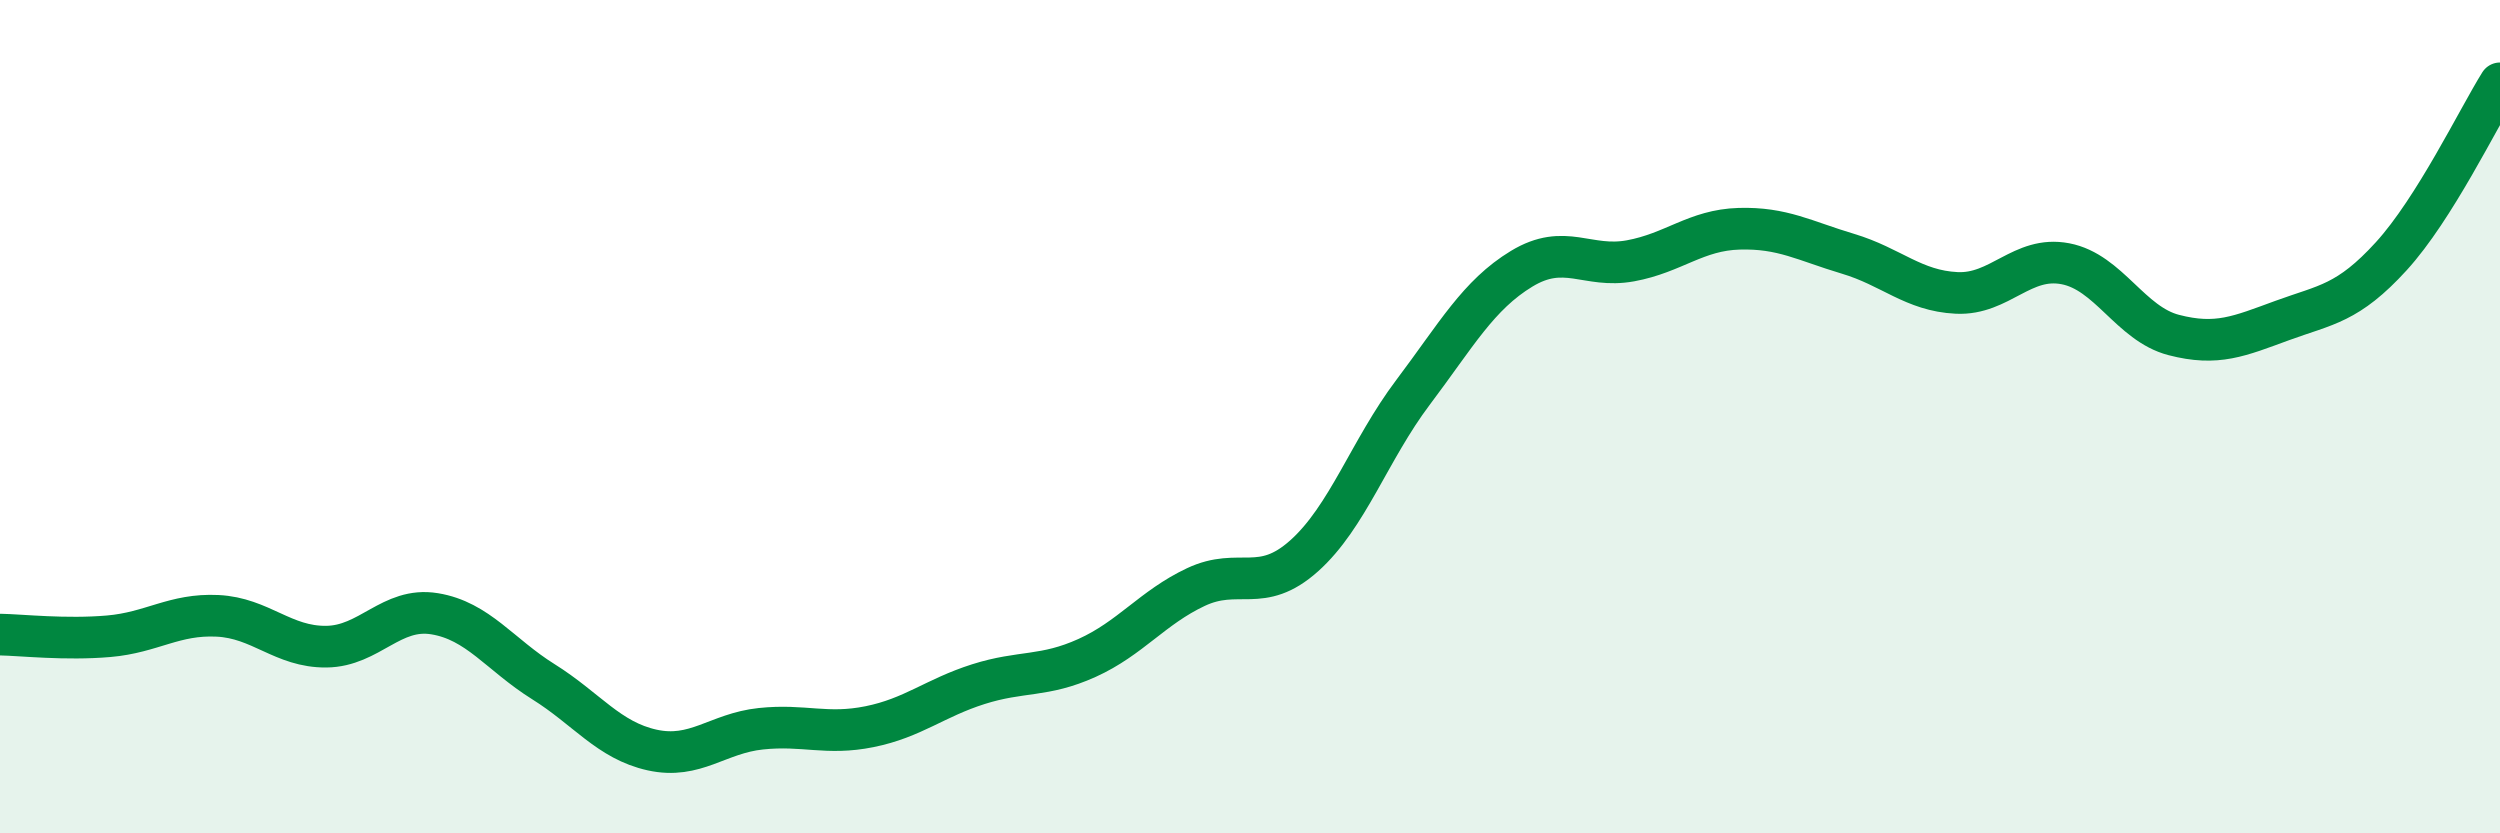
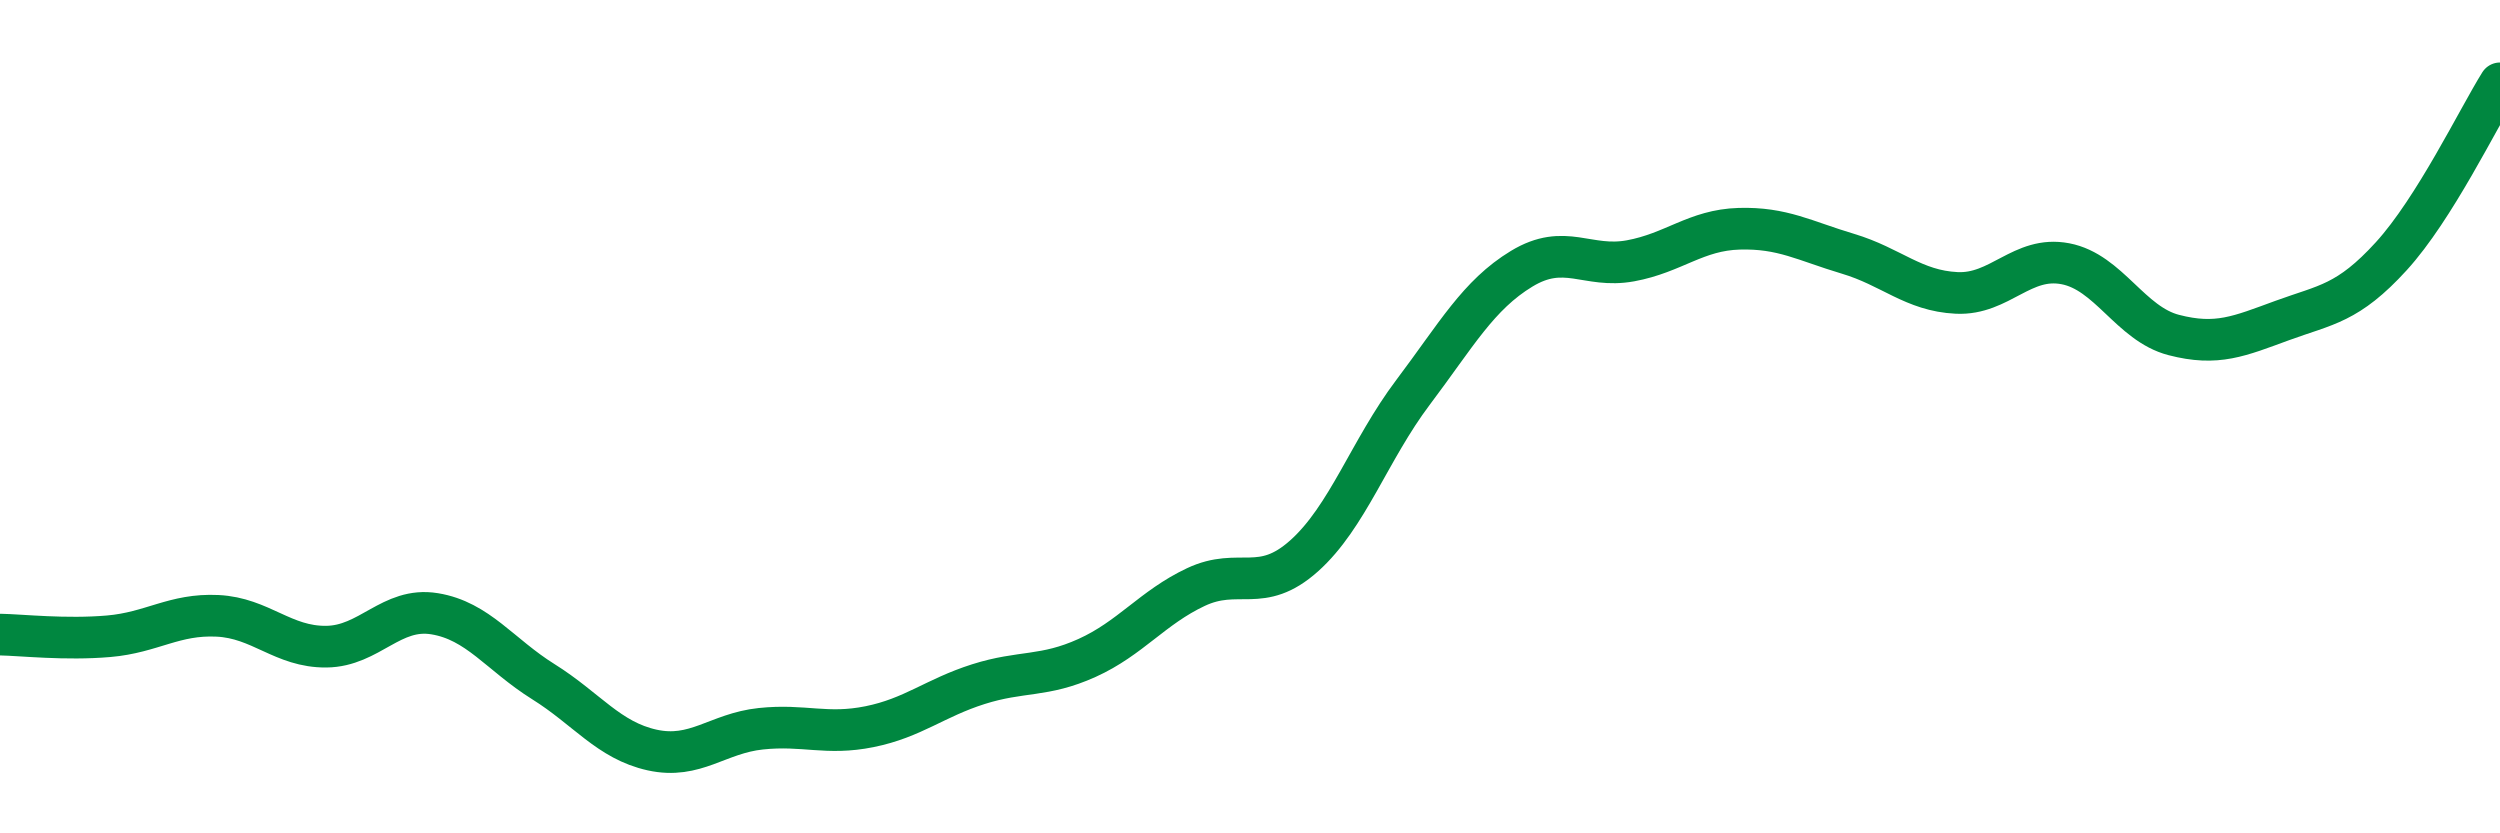
<svg xmlns="http://www.w3.org/2000/svg" width="60" height="20" viewBox="0 0 60 20">
-   <path d="M 0,15.23 C 0.52,15.24 1.57,15.36 2.61,15.27 C 3.65,15.18 4.18,14.73 5.22,14.78 C 6.26,14.83 6.79,15.53 7.83,15.52 C 8.87,15.51 9.39,14.56 10.43,14.73 C 11.47,14.9 12,15.71 13.04,16.36 C 14.08,17.01 14.61,17.77 15.65,18 C 16.69,18.23 17.22,17.6 18.26,17.49 C 19.3,17.38 19.83,17.65 20.87,17.44 C 21.91,17.23 22.44,16.75 23.48,16.42 C 24.52,16.09 25.05,16.26 26.09,15.79 C 27.13,15.32 27.66,14.58 28.7,14.09 C 29.74,13.6 30.26,14.27 31.3,13.34 C 32.34,12.41 32.87,10.8 33.91,9.42 C 34.95,8.04 35.48,7.08 36.52,6.45 C 37.56,5.82 38.09,6.45 39.13,6.26 C 40.17,6.07 40.7,5.52 41.74,5.49 C 42.78,5.46 43.31,5.78 44.35,6.09 C 45.39,6.4 45.92,6.98 46.96,7.03 C 48,7.08 48.53,6.13 49.57,6.33 C 50.61,6.53 51.13,7.77 52.17,8.04 C 53.21,8.31 53.74,8.07 54.78,7.69 C 55.82,7.31 56.35,7.29 57.39,6.15 C 58.43,5.01 59.48,2.83 60,2L60 20L0 20Z" fill="#008740" opacity="0.1" stroke-linecap="round" stroke-linejoin="round" />
  <path d="M 0,15.23 C 0.52,15.24 1.57,15.36 2.61,15.27 C 3.65,15.18 4.18,14.73 5.22,14.78 C 6.26,14.83 6.79,15.53 7.83,15.52 C 8.87,15.51 9.39,14.56 10.43,14.73 C 11.47,14.9 12,15.71 13.04,16.36 C 14.08,17.01 14.61,17.77 15.65,18 C 16.69,18.23 17.22,17.6 18.26,17.49 C 19.3,17.38 19.83,17.65 20.87,17.44 C 21.91,17.23 22.44,16.75 23.48,16.42 C 24.52,16.09 25.05,16.26 26.09,15.79 C 27.13,15.32 27.66,14.58 28.7,14.09 C 29.74,13.6 30.26,14.27 31.3,13.34 C 32.34,12.41 32.87,10.8 33.91,9.42 C 34.95,8.04 35.48,7.08 36.52,6.45 C 37.56,5.82 38.09,6.45 39.13,6.26 C 40.17,6.07 40.7,5.52 41.74,5.49 C 42.78,5.46 43.31,5.78 44.35,6.09 C 45.39,6.4 45.92,6.98 46.96,7.03 C 48,7.08 48.53,6.13 49.57,6.33 C 50.61,6.53 51.13,7.77 52.17,8.04 C 53.21,8.31 53.74,8.07 54.78,7.69 C 55.82,7.31 56.35,7.29 57.39,6.15 C 58.43,5.01 59.48,2.83 60,2" stroke="#008740" stroke-width="1" fill="none" stroke-linecap="round" stroke-linejoin="round" />
</svg>